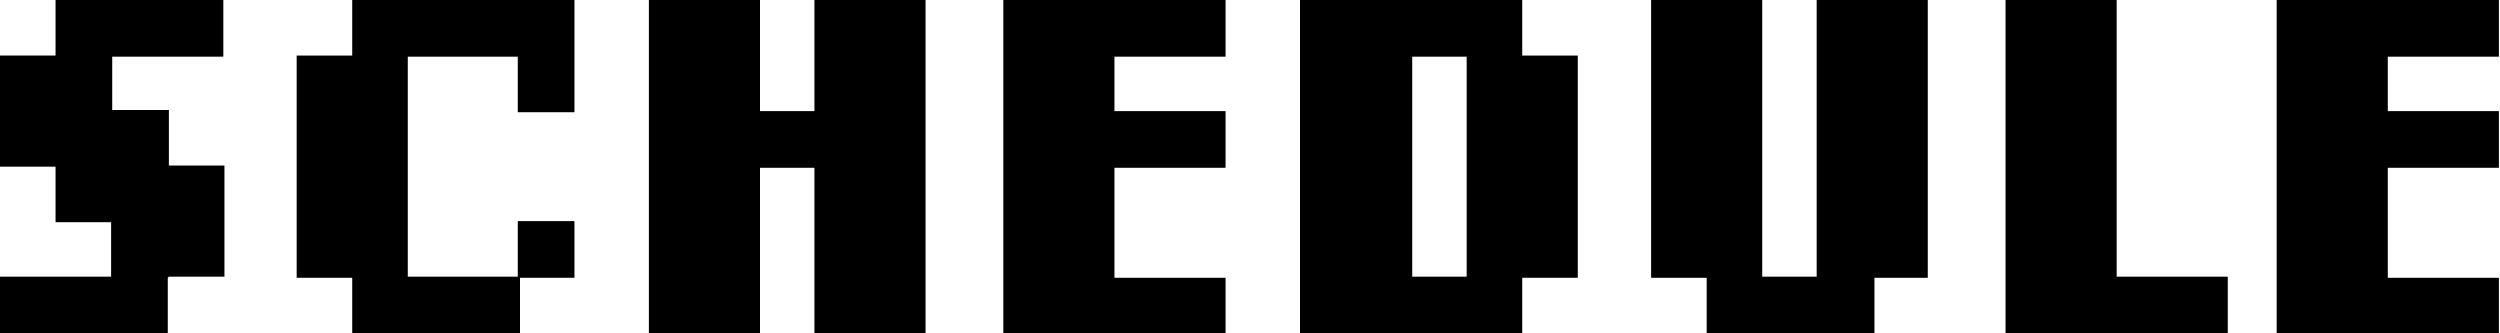
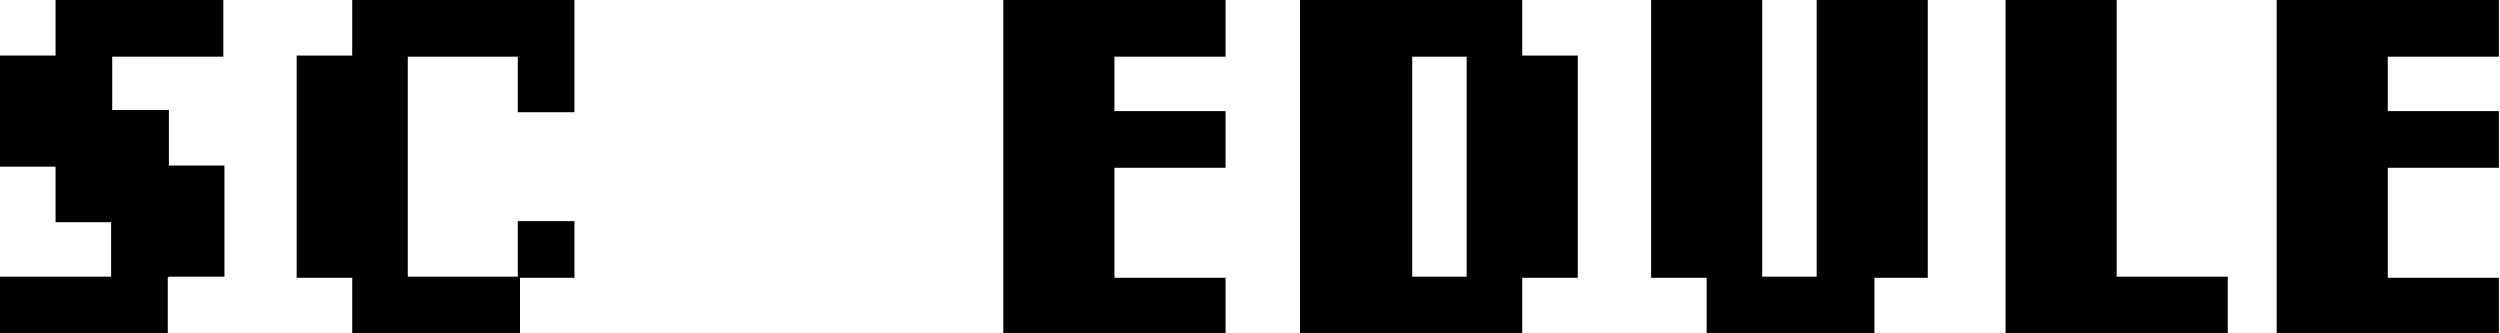
<svg xmlns="http://www.w3.org/2000/svg" id="_レイヤー_1" data-name="レイヤー_1" version="1.1" viewBox="0 0 225 30">
  <path d="M15.1,25v5H0v-5.1h10v-4.9h-5v-5H0V5h5V0h15.1v5.1h-10v4.8h5.1v5h5v10h-5Z" />
  <path d="M46.8,25v5h-15.1v-5h-5V5h5V0h20v10.1h-5.1v-5h-9.9v19.8h9.9v-5h5.1v5.1h-4.9Z" />
-   <path d="M73.3,30v-14.9h-4.9v14.9h-10V0h10v10h4.9V0h10v30h-10Z" />
  <path d="M90.3,30V0h20v5.1h-10v4.9h10v5.1h-10v9.9h10v5.1h-20Z" />
  <path d="M137,25v5h-20V0h20v5h5v20h-5ZM132,5.1h-4.9v19.8h4.9V5.1Z" />
  <path d="M168.7,25v5h-15.1v-5h-5V0h10v24.9h4.9V0h10v25h-5Z" />
  <path d="M180.5,30V0h10v24.9h10v5.1h-20Z" />
-   <path d="M204.9,30V0h20v5.1h-10v4.9h10v5.1h-10v9.9h10v5.1h-20Z" />
+   <path d="M204.9,30V0h20v5.1h-10v4.9h10v5.1h-10v9.9h10v5.1h-20" />
</svg>